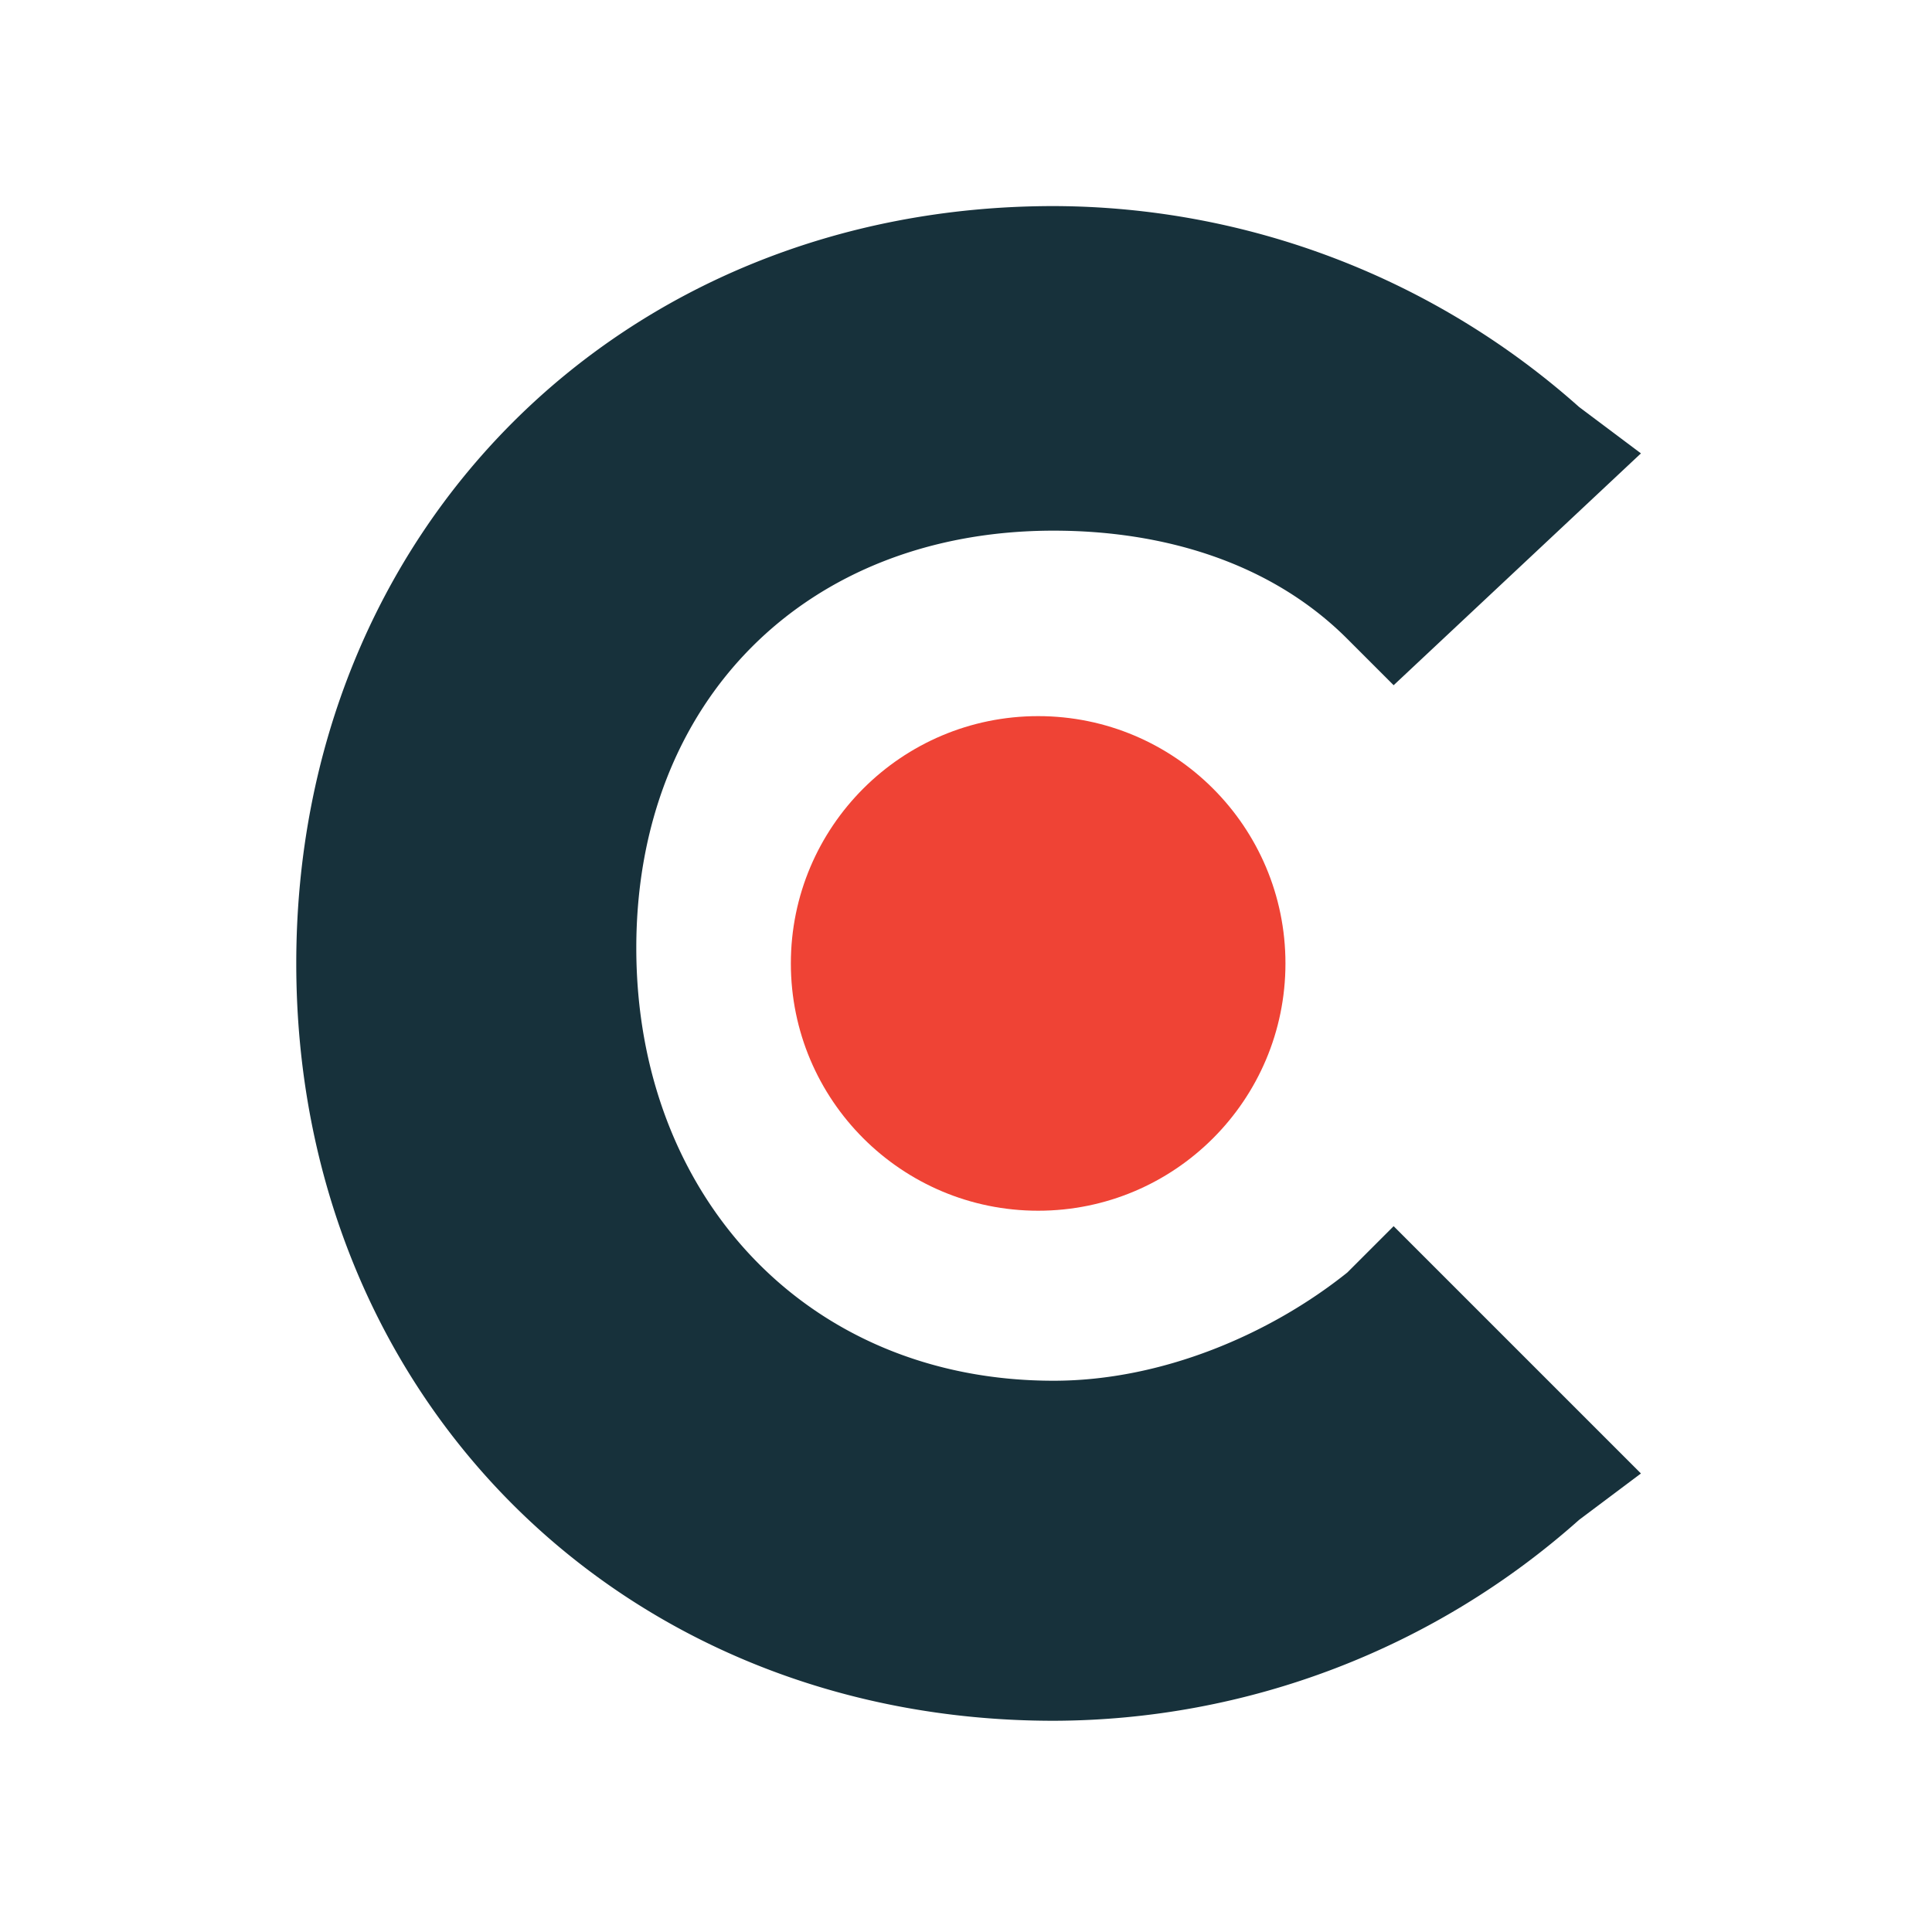
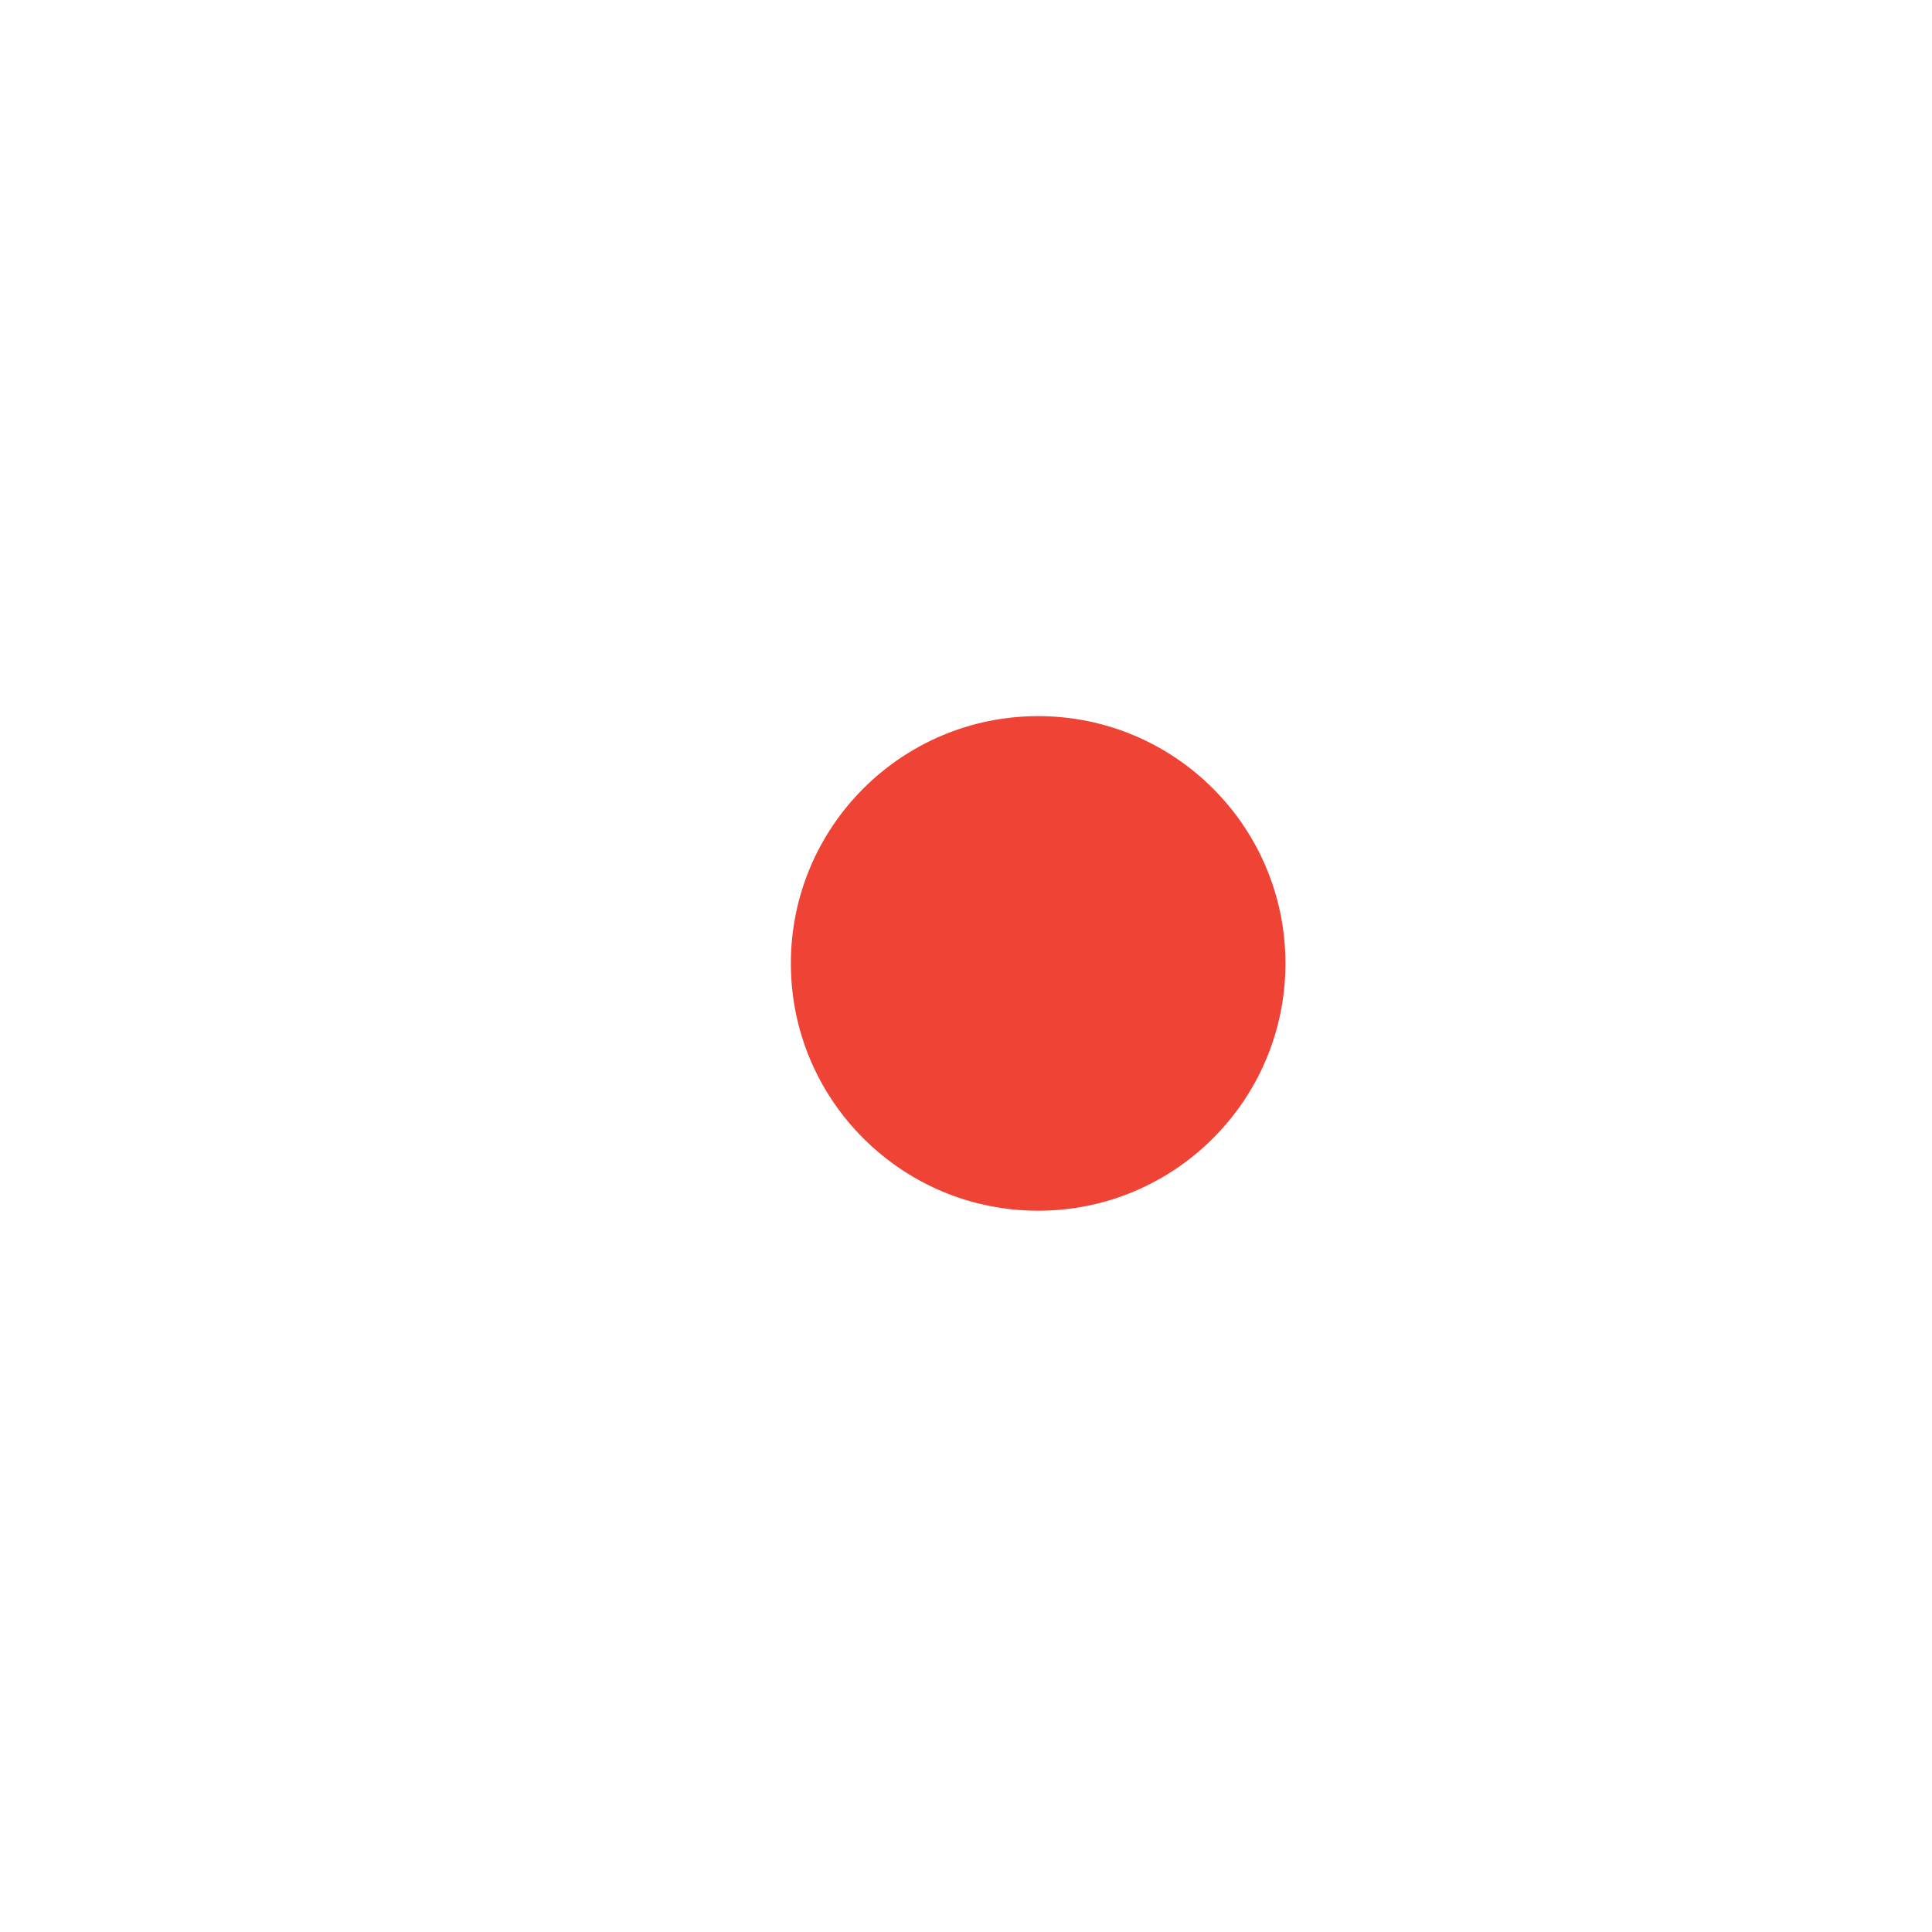
<svg xmlns="http://www.w3.org/2000/svg" width="150" height="150" viewBox="0 0 150 150">
  <defs>
    <clipPath id="clip-path">
      <rect id="Rectangle_1287" data-name="Rectangle 1287" width="150" height="150" transform="translate(2036 1100)" fill="#2fa6de" />
    </clipPath>
  </defs>
  <g id="clutch" transform="translate(-2036 -1100)" clip-path="url(#clip-path)">
    <g id="clutch-co-vector-logo" transform="translate(2059.002 1116)">
-       <path id="Path_5128" data-name="Path 5128" d="M489,371.5c-6,4.8-14.4,8.4-22.8,8.4-19.2,0-32.4-14.4-32.4-33.6s13.2-32.4,32.4-32.4c8.4,0,16.8,2.4,22.8,8.4l3.6,3.6,19.2-18-4.8-3.6a61.528,61.528,0,0,0-40.8-15.6c-33.6,0-58.8,25.2-58.8,58.8s25.2,58.8,58.8,58.8A61.528,61.528,0,0,0,507,390.7l4.8-3.6-19.2-19.2Z" transform="translate(-407.4 -288.7)" fill="#17313b" />
      <circle id="Ellipse_516" data-name="Ellipse 516" cx="19.2" cy="19.2" r="19.2" transform="translate(38.4 39.6)" fill="#ef4335" />
    </g>
  </g>
</svg>